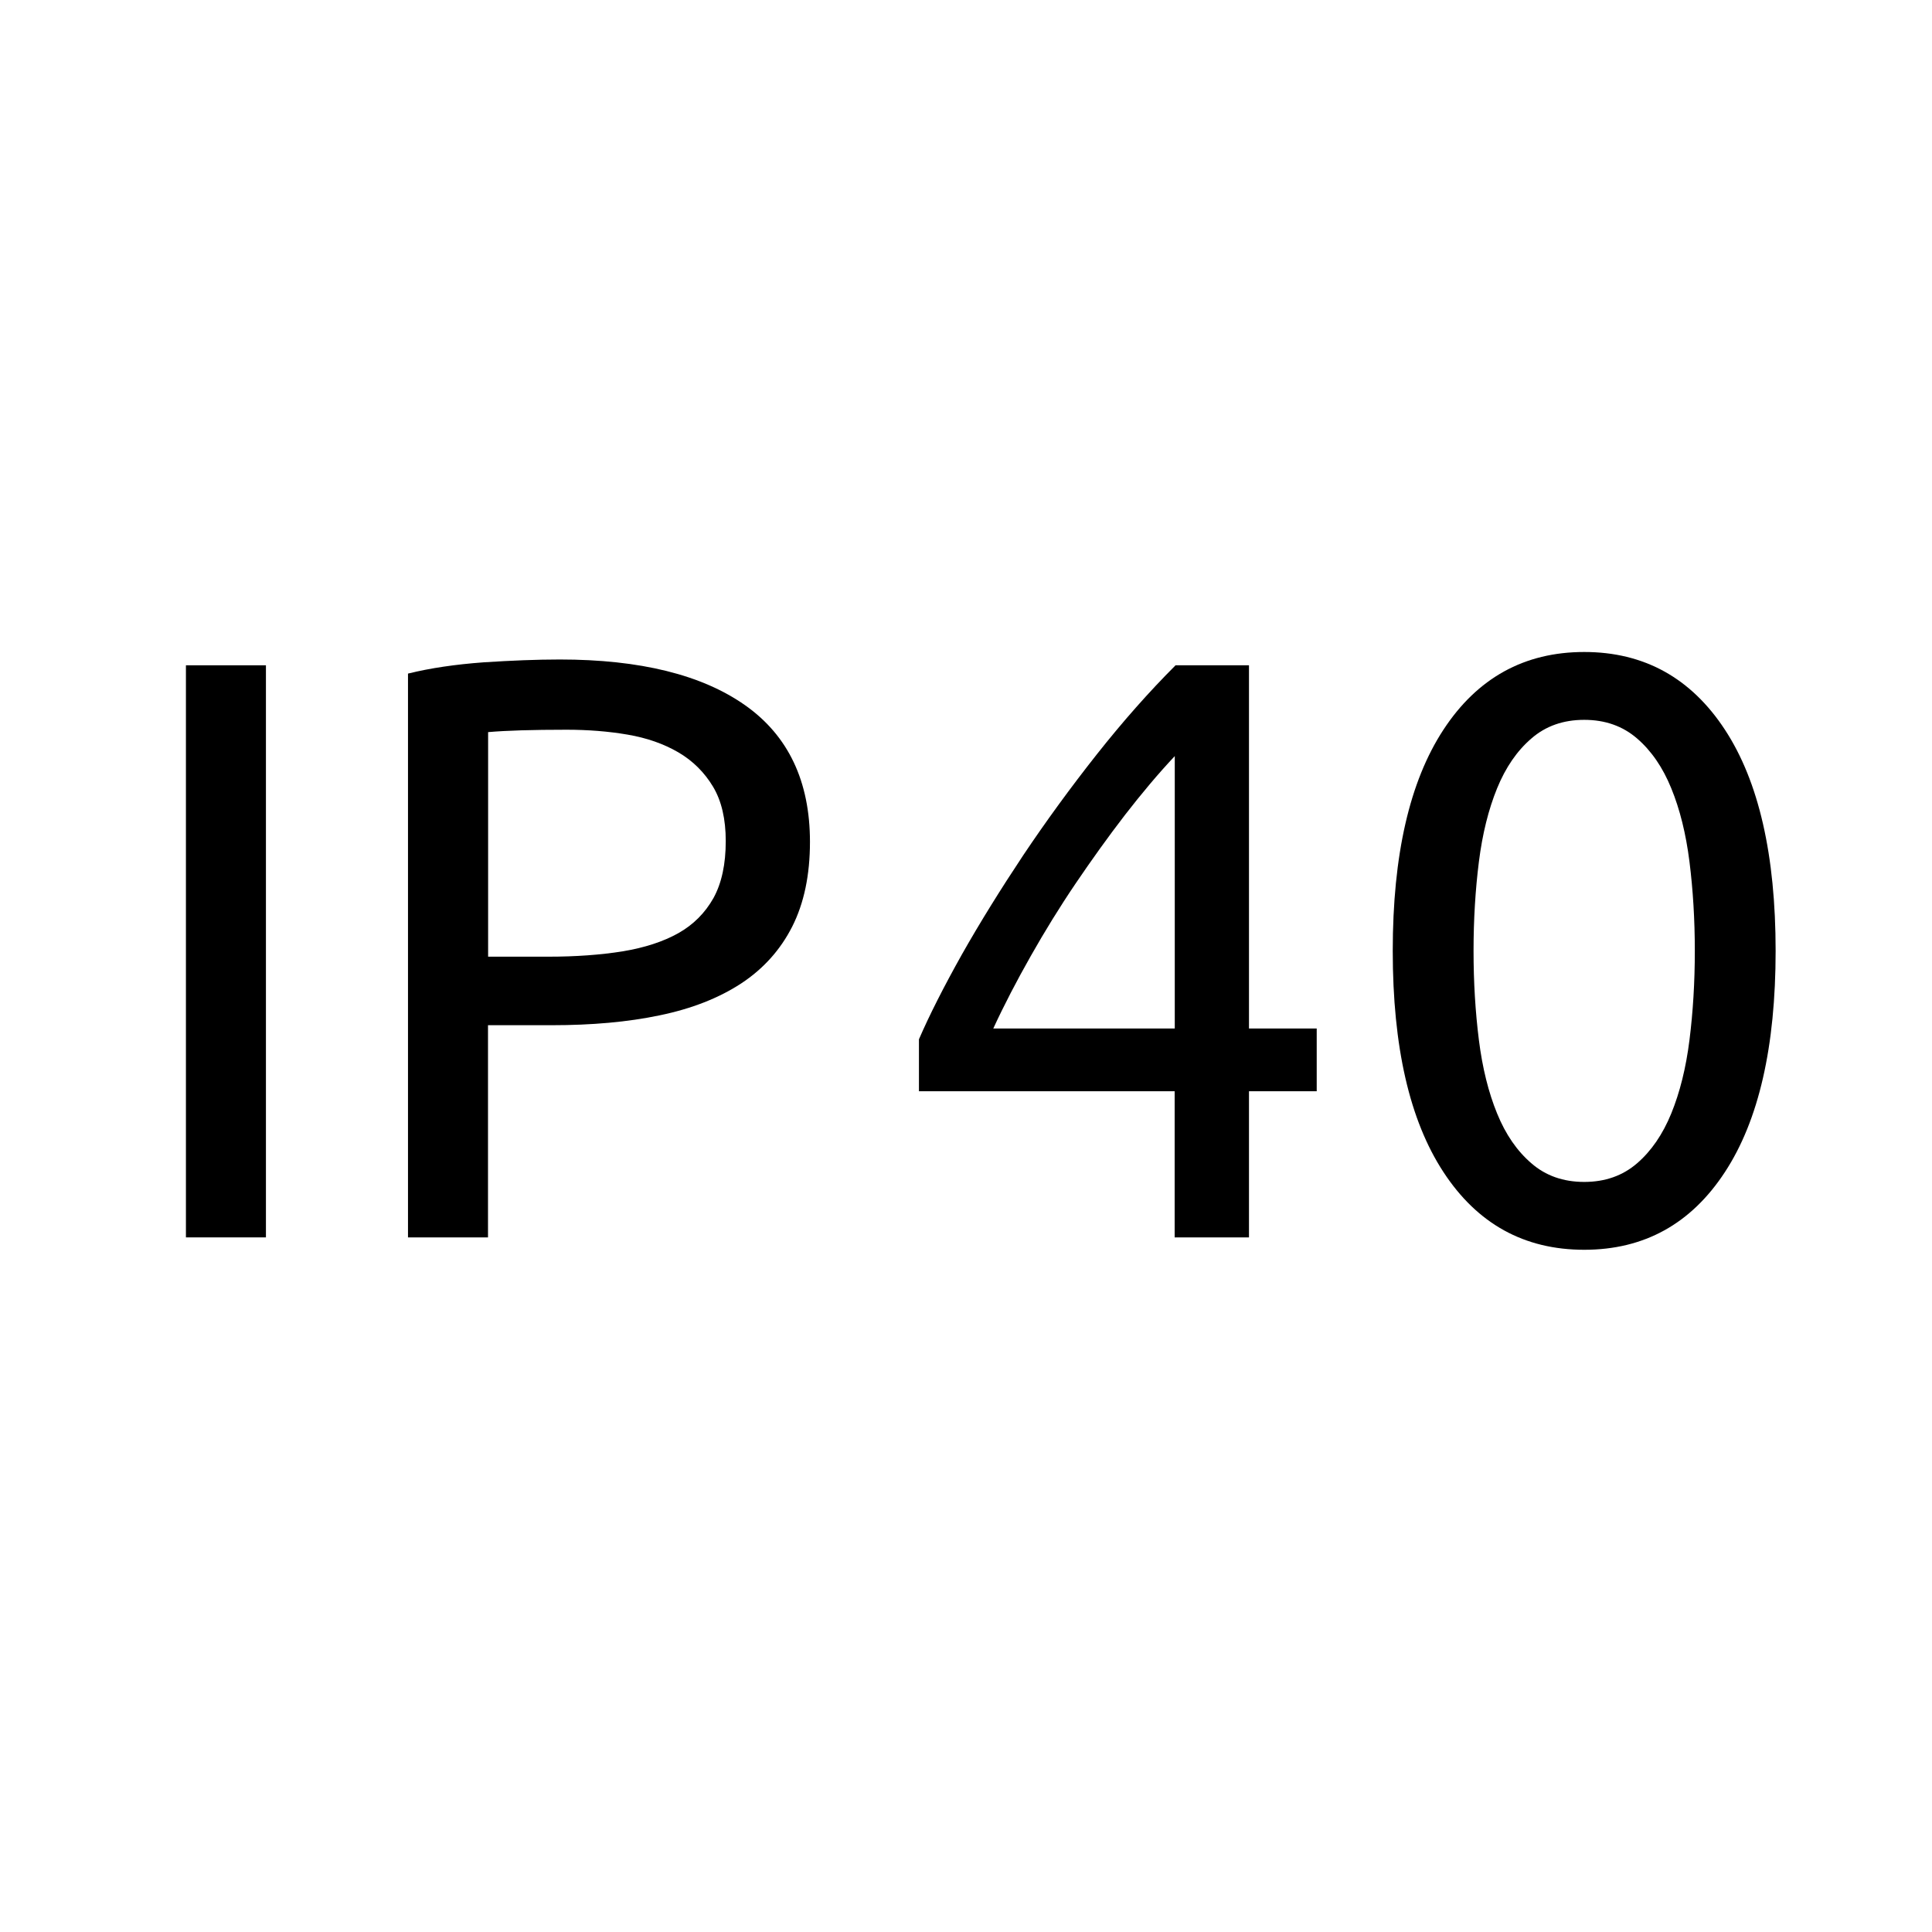
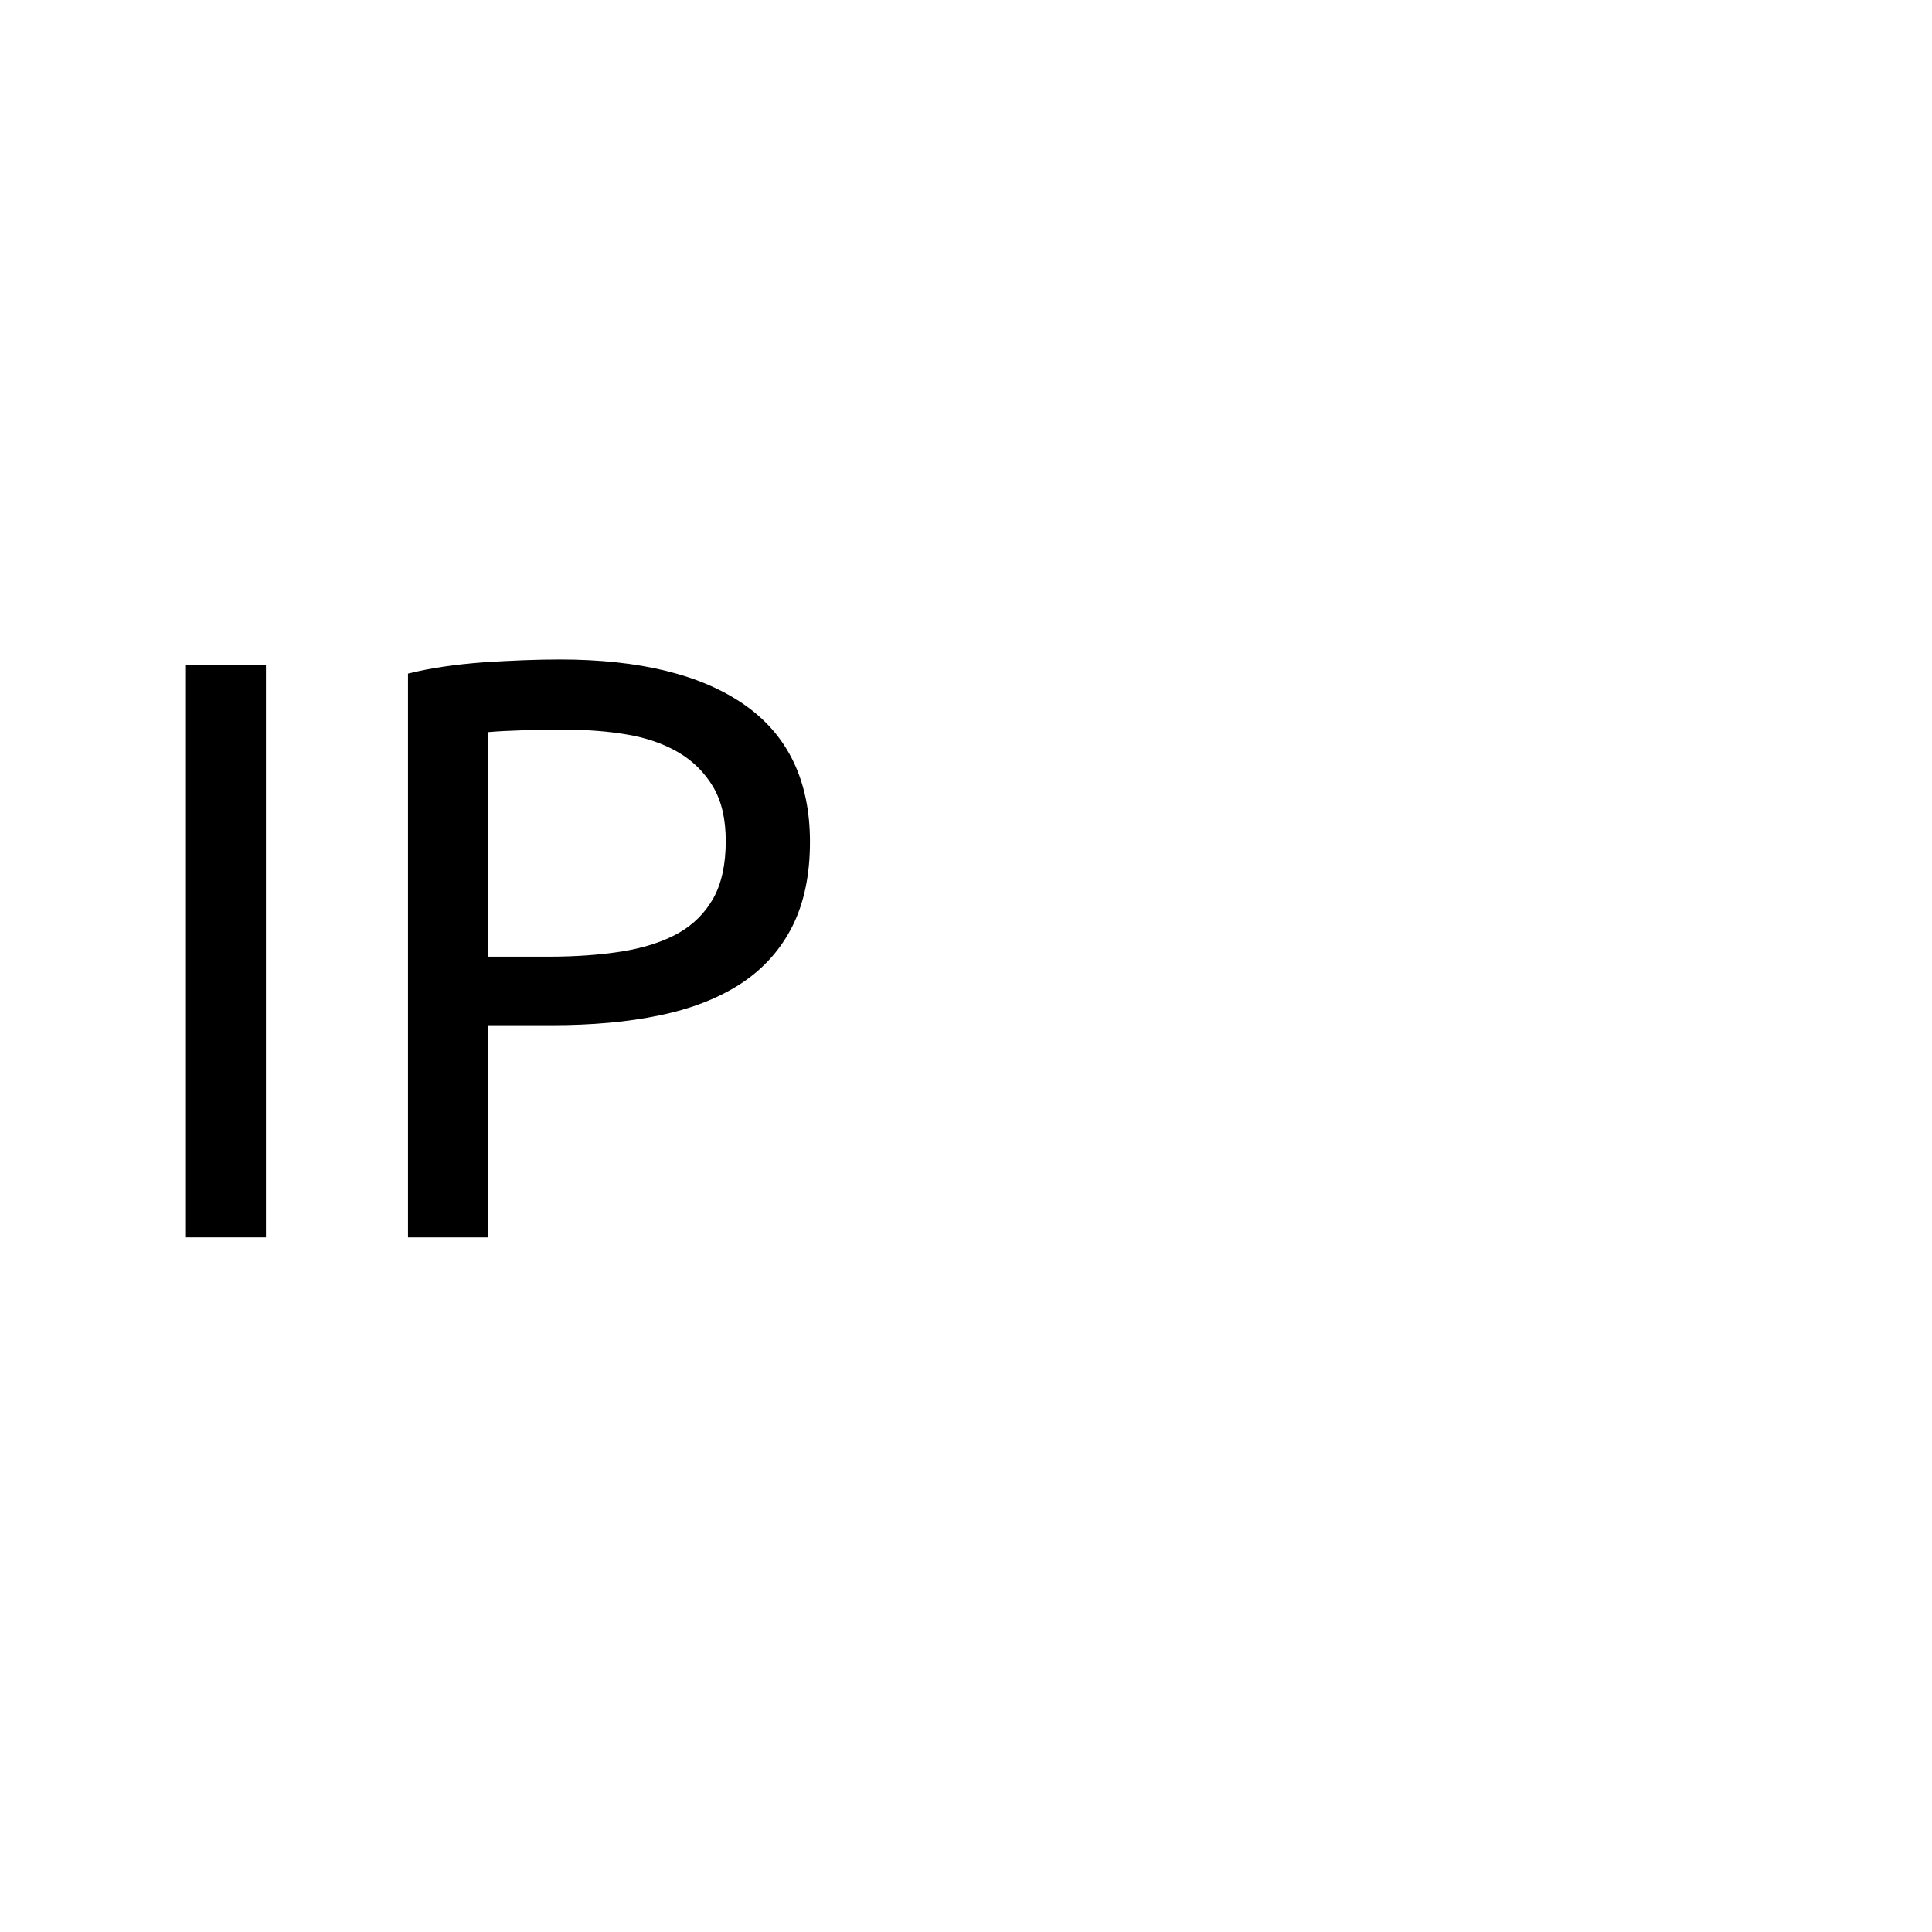
<svg xmlns="http://www.w3.org/2000/svg" version="1.1" id="Ebene_1" x="0px" y="0px" viewBox="0 0 17 17" style="enable-background:new 0 0 17 17;" xml:space="preserve">
  <style type="text/css">
	.st0{fill:none;}
</style>
-   <rect x="-0.004" y="-0.004" class="st0" width="17.008" height="17.008" />
  <g>
    <path d="M1.636,5.854H2.34v5.034H1.636V5.854z" />
    <path d="M4.926,5.803c0.707,0,1.251,0.135,1.631,0.403s0.57,0.67,0.57,1.202c0,0.291-0.052,0.539-0.156,0.745   c-0.104,0.205-0.254,0.372-0.45,0.501C6.325,8.782,6.086,8.876,5.805,8.934c-0.28,0.059-0.598,0.087-0.951,0.087h-0.56v1.867H3.59   V5.927c0.198-0.049,0.42-0.081,0.664-0.099C4.5,5.812,4.723,5.803,4.926,5.803z M4.985,6.421c-0.301,0-0.53,0.007-0.69,0.021v1.976   h0.53c0.242,0,0.46-0.016,0.654-0.047c0.193-0.032,0.356-0.085,0.49-0.16c0.133-0.075,0.235-0.178,0.309-0.309   C6.35,7.771,6.386,7.604,6.386,7.401c0-0.194-0.037-0.354-0.112-0.479S6.097,6.695,5.969,6.62C5.84,6.545,5.692,6.493,5.522,6.464   C5.353,6.435,5.173,6.421,4.985,6.421z" />
-     <path d="M8.086,9.145c0.092-0.213,0.218-0.461,0.377-0.745c0.16-0.283,0.341-0.574,0.541-0.875c0.201-0.3,0.417-0.596,0.646-0.886   c0.23-0.291,0.462-0.553,0.694-0.785h0.646V9.05h0.596v0.552h-0.596v1.286h-0.654V9.602h-2.25V9.145z M10.337,6.653   c-0.145,0.154-0.291,0.328-0.439,0.519c-0.147,0.191-0.291,0.392-0.432,0.6s-0.272,0.421-0.396,0.64   C8.947,8.629,8.836,8.842,8.74,9.05h1.597V6.653z" />
-     <path d="M12.255,8.367c0-0.843,0.148-1.491,0.446-1.946s0.711-0.684,1.239-0.684c0.527,0,0.94,0.229,1.238,0.684   s0.446,1.104,0.446,1.946s-0.148,1.491-0.446,1.946c-0.298,0.456-0.711,0.684-1.238,0.684c-0.528,0-0.941-0.228-1.239-0.684   C12.403,9.858,12.255,9.21,12.255,8.367z M14.913,8.367c0-0.276-0.016-0.537-0.047-0.784s-0.085-0.463-0.16-0.646   c-0.075-0.185-0.176-0.331-0.301-0.439c-0.126-0.109-0.281-0.164-0.465-0.164c-0.185,0-0.34,0.055-0.465,0.164   c-0.126,0.108-0.227,0.255-0.302,0.439c-0.075,0.184-0.129,0.399-0.16,0.646s-0.047,0.508-0.047,0.784s0.016,0.537,0.047,0.784   s0.085,0.463,0.16,0.646c0.075,0.185,0.176,0.331,0.302,0.439c0.125,0.109,0.28,0.164,0.465,0.164c0.184,0,0.339-0.055,0.465-0.164   c0.125-0.108,0.226-0.255,0.301-0.439c0.075-0.184,0.129-0.399,0.16-0.646S14.913,8.644,14.913,8.367z" />
  </g>
</svg>